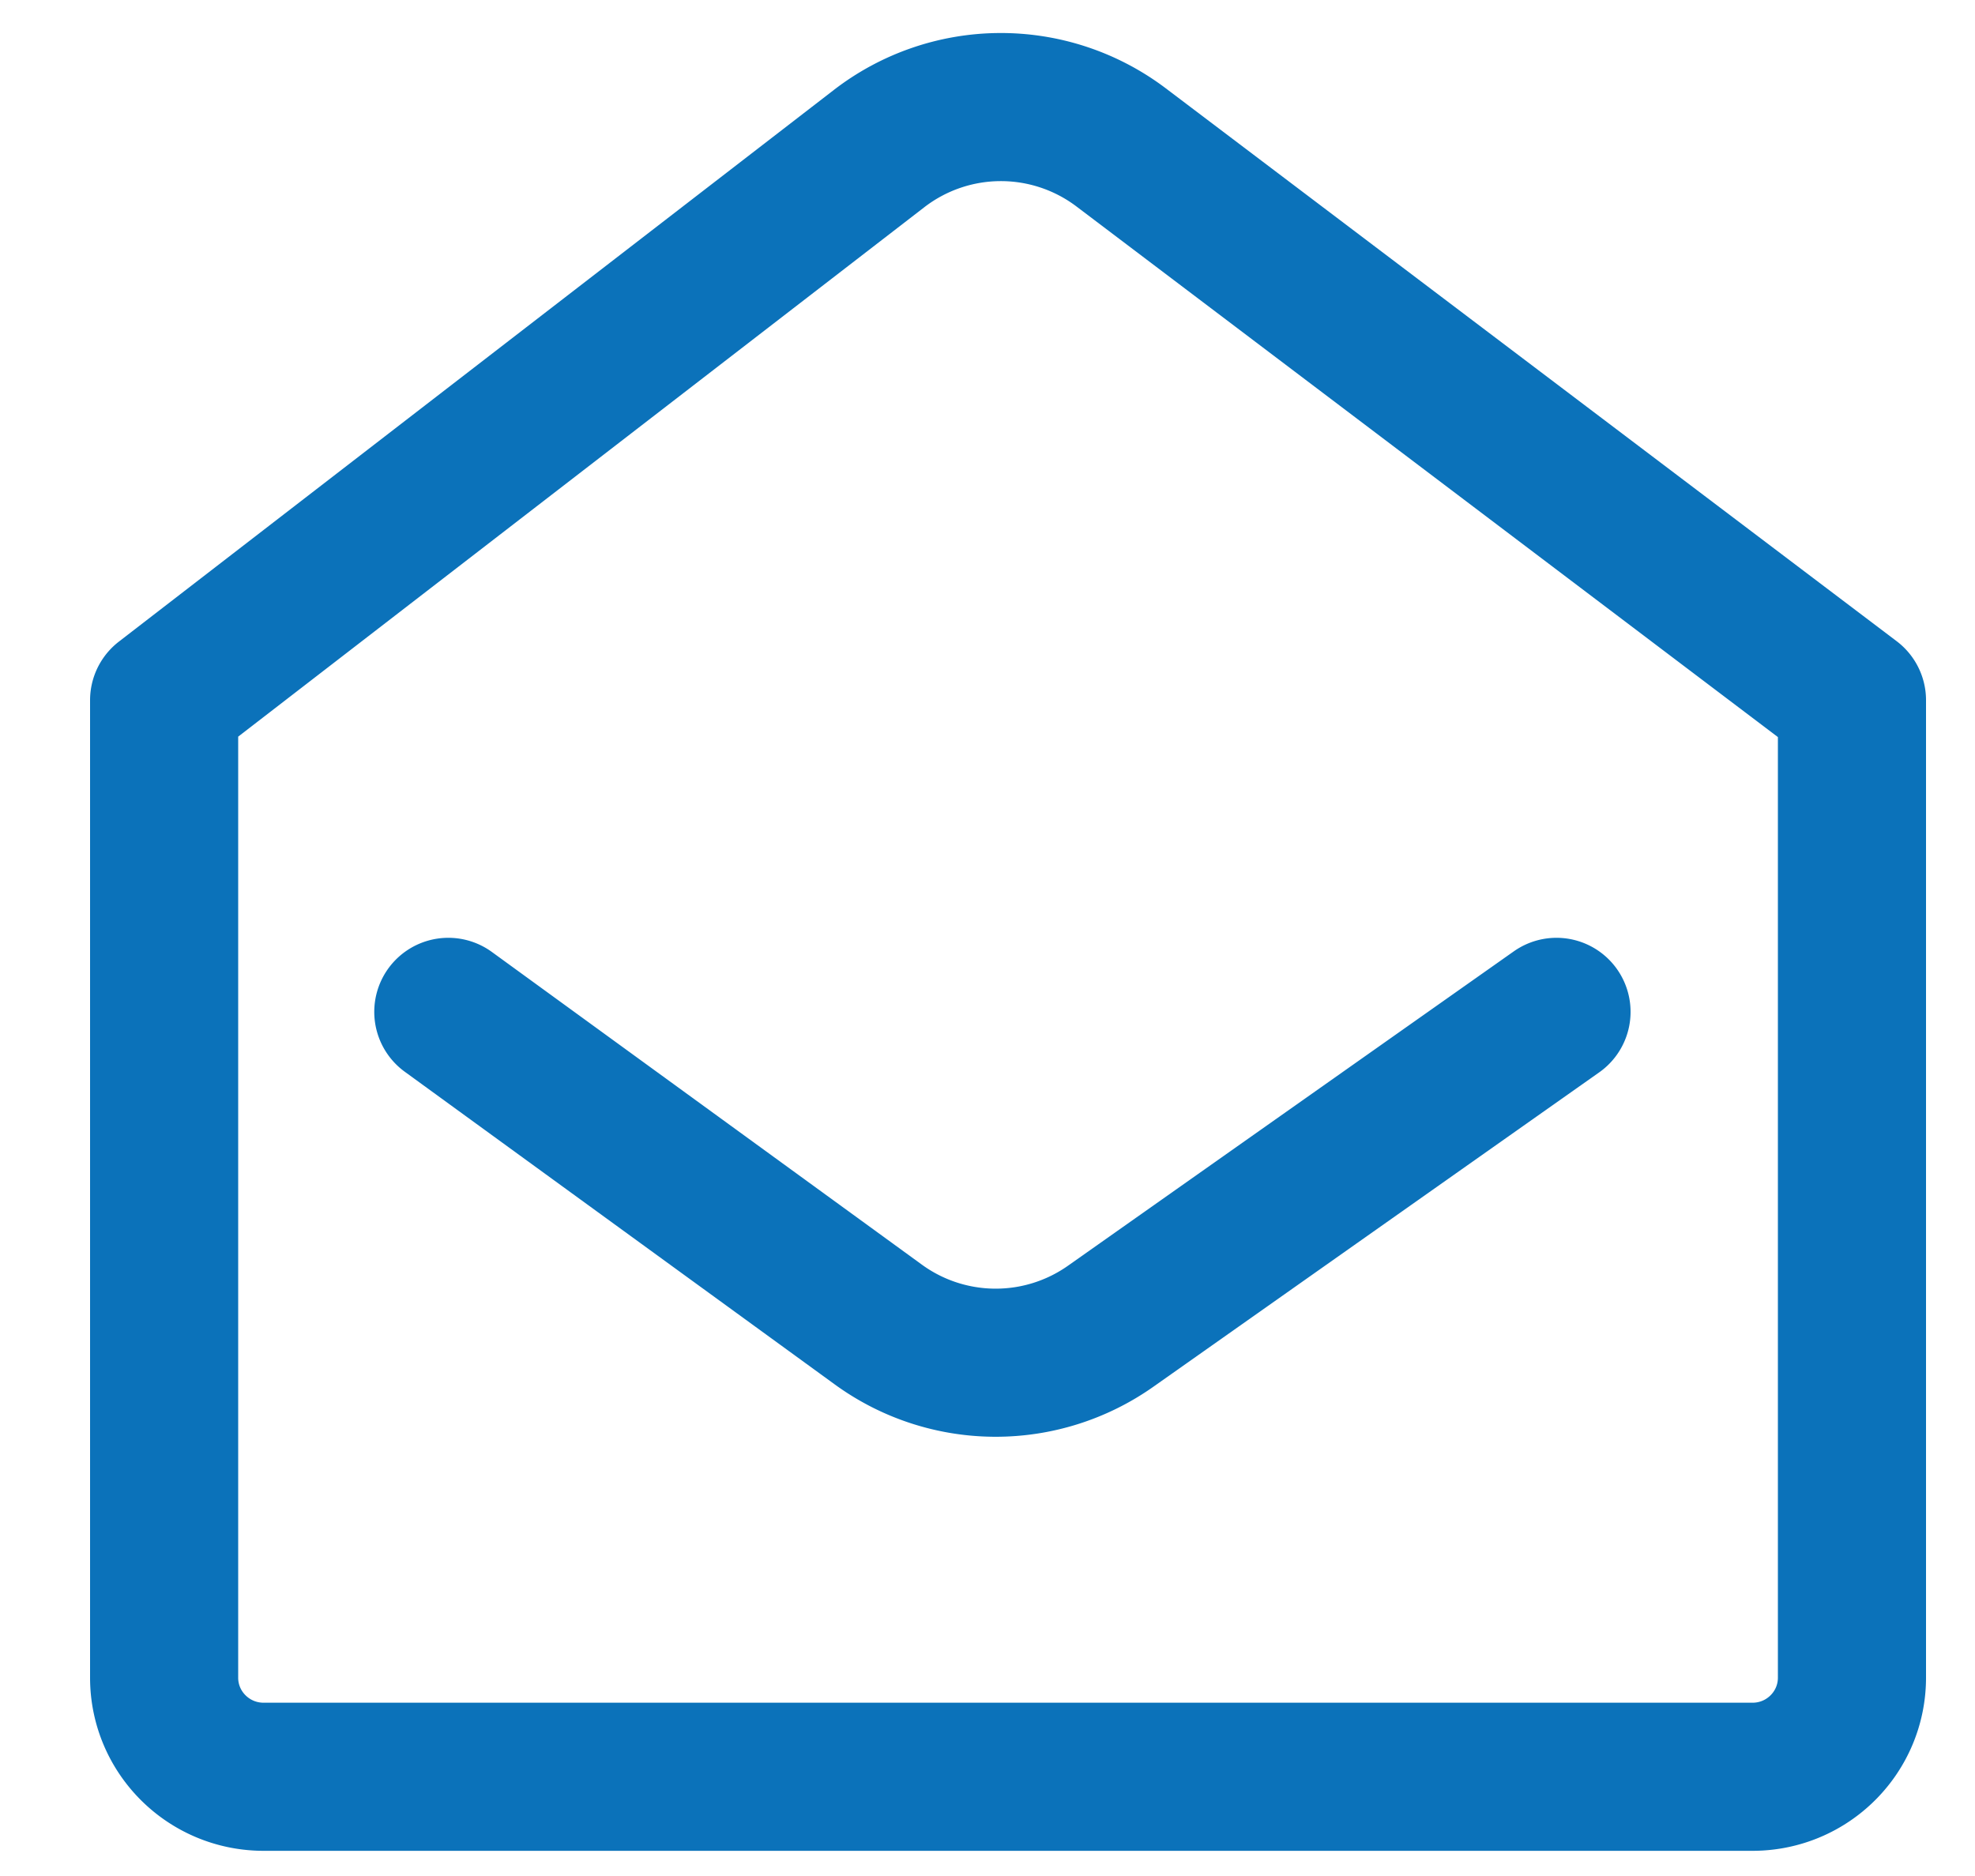
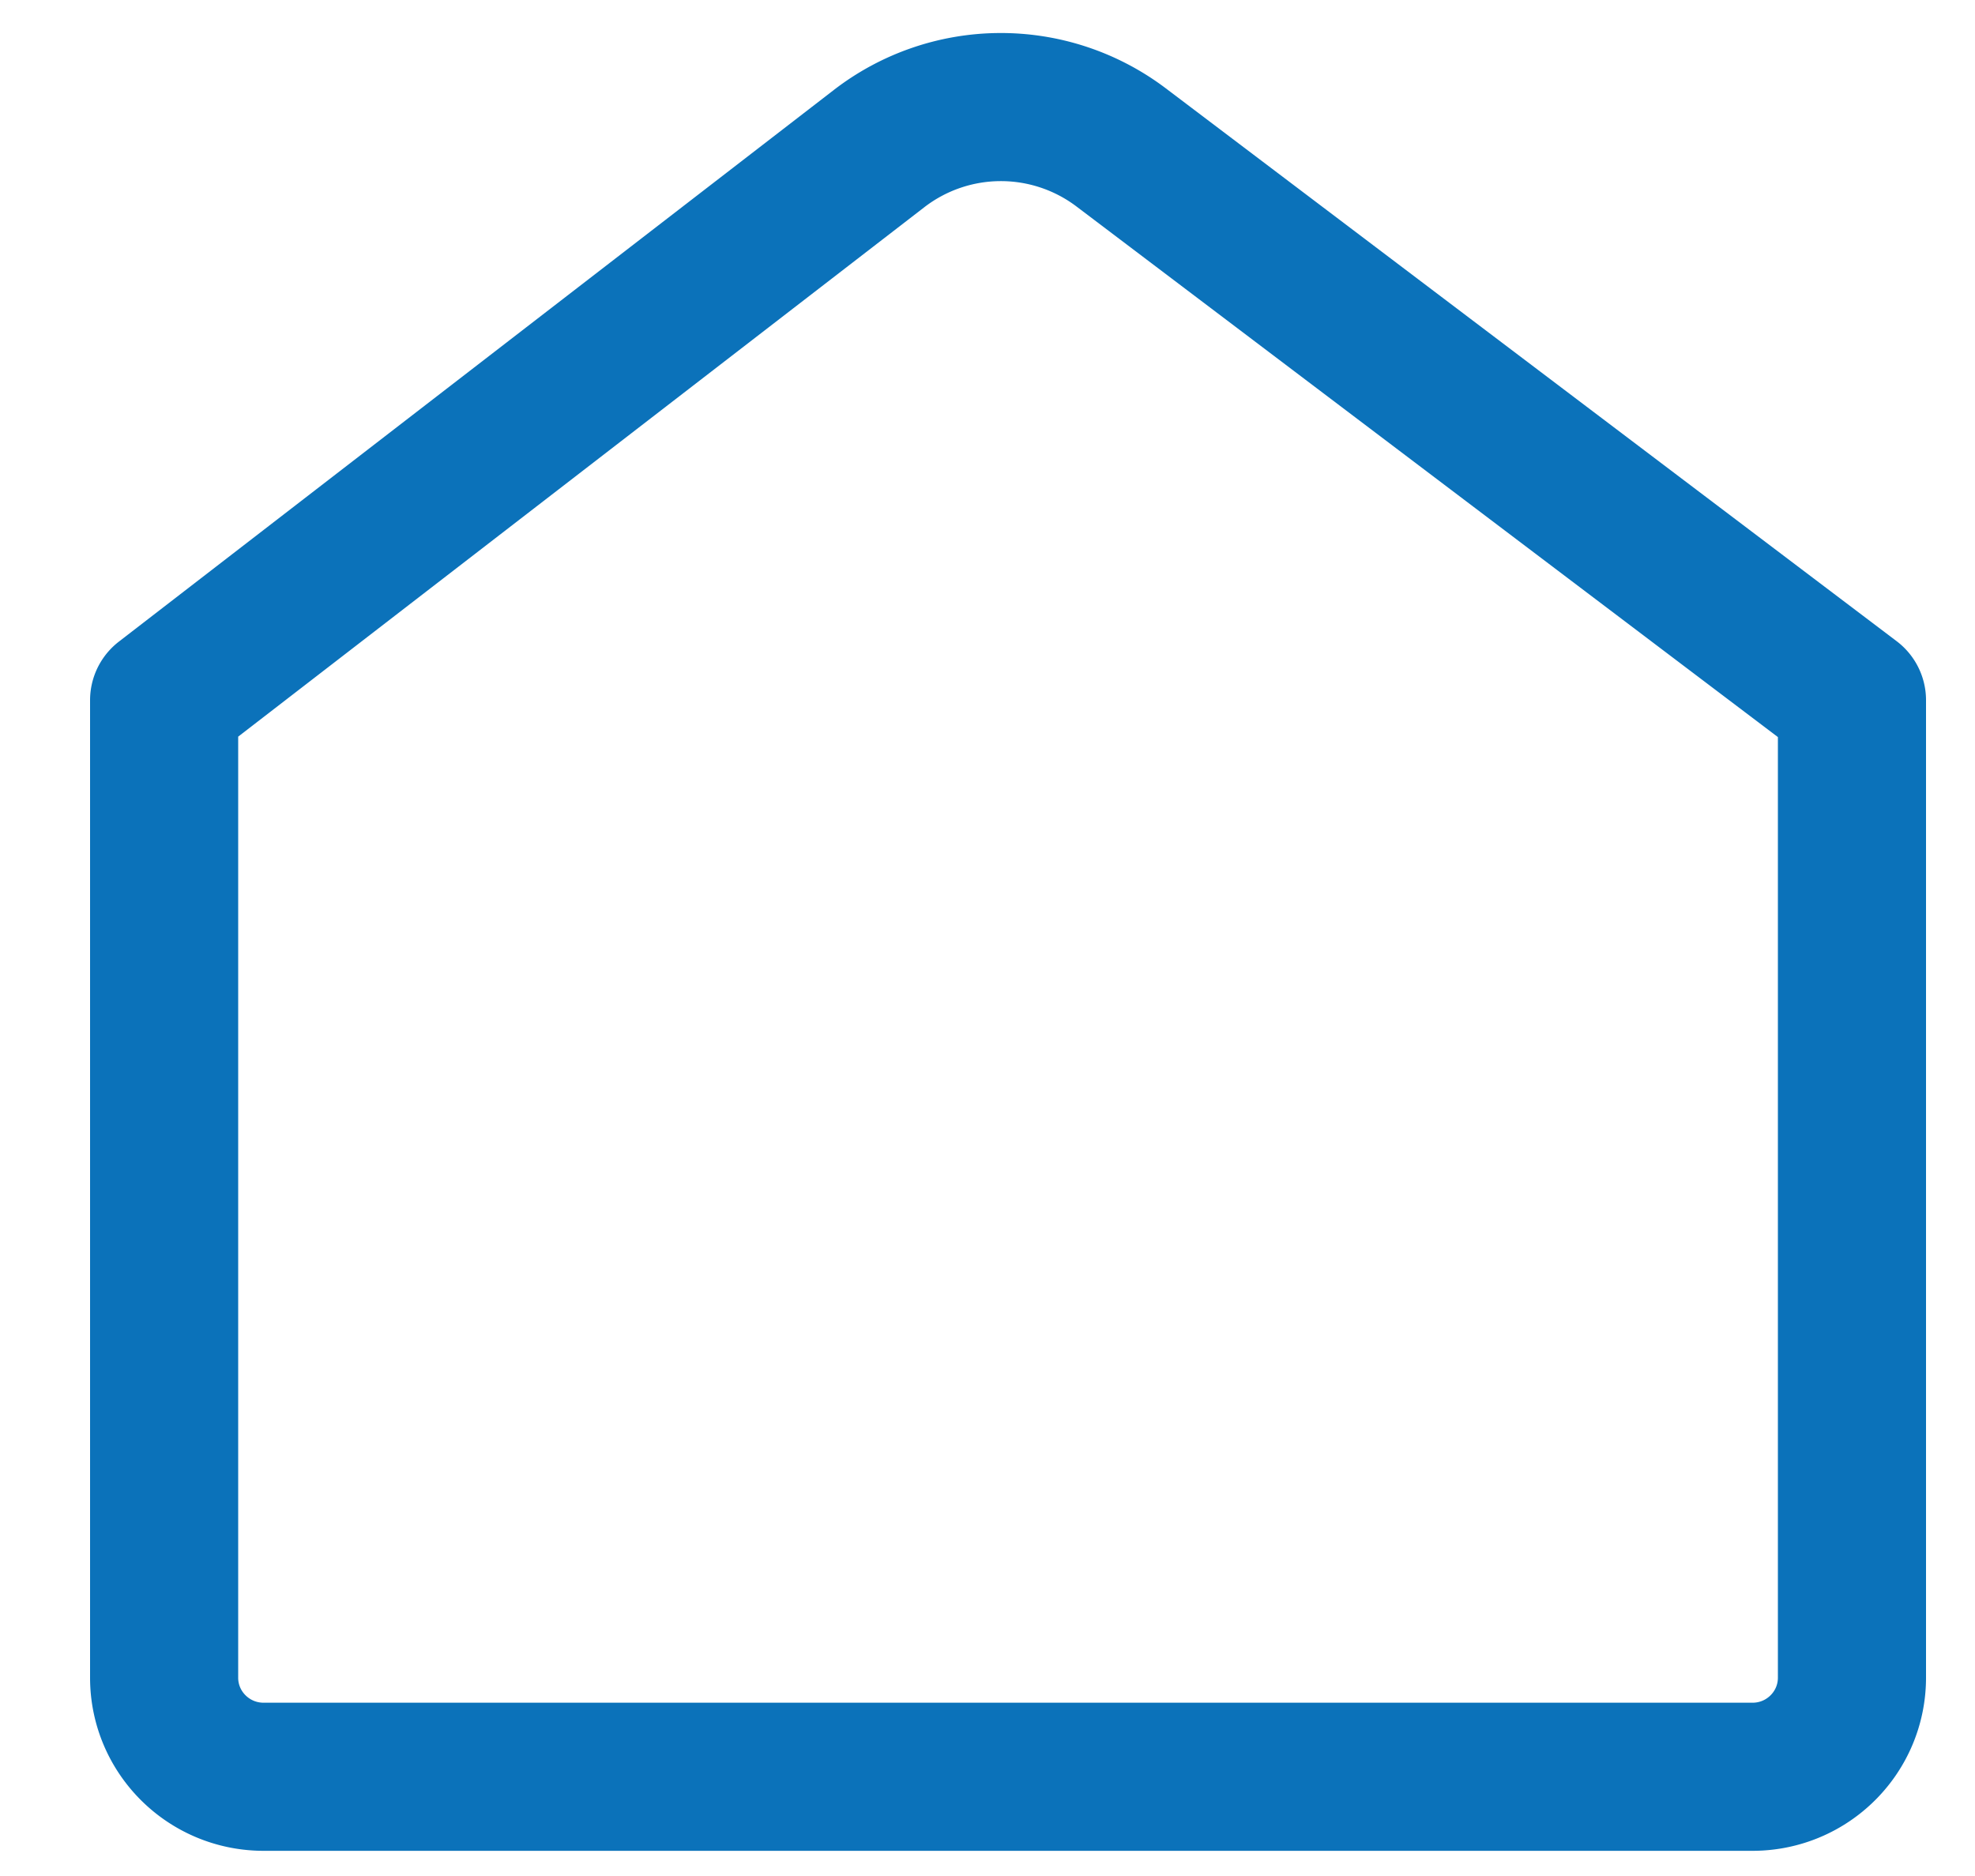
<svg xmlns="http://www.w3.org/2000/svg" width="20" height="19" viewBox="0 0 20 19">
  <g>
    <g>
      <path fill="none" stroke="#0b72ba" stroke-linecap="round" stroke-linejoin="round" stroke-miterlimit="20" stroke-width="1.5" d="M18.754 7.092v0l-7.402-5.6a2.019 2.019 0 0 0-2.45.013l-7.24 5.587v9.899c0 .555.451 1.004 1.008 1.004h15.077c.556 0 1.007-.449 1.007-1.004z" />
    </g>
    <g>
-       <path fill="none" stroke="#0b72ba" stroke-linecap="round" stroke-linejoin="round" stroke-miterlimit="20" stroke-width="1.5" d="M4.54 10.248v0l4.356 3.168a2.02 2.02 0 0 0 2.35.017l4.516-3.185v0" />
-     </g>
+       </g>
  </g>
</svg>